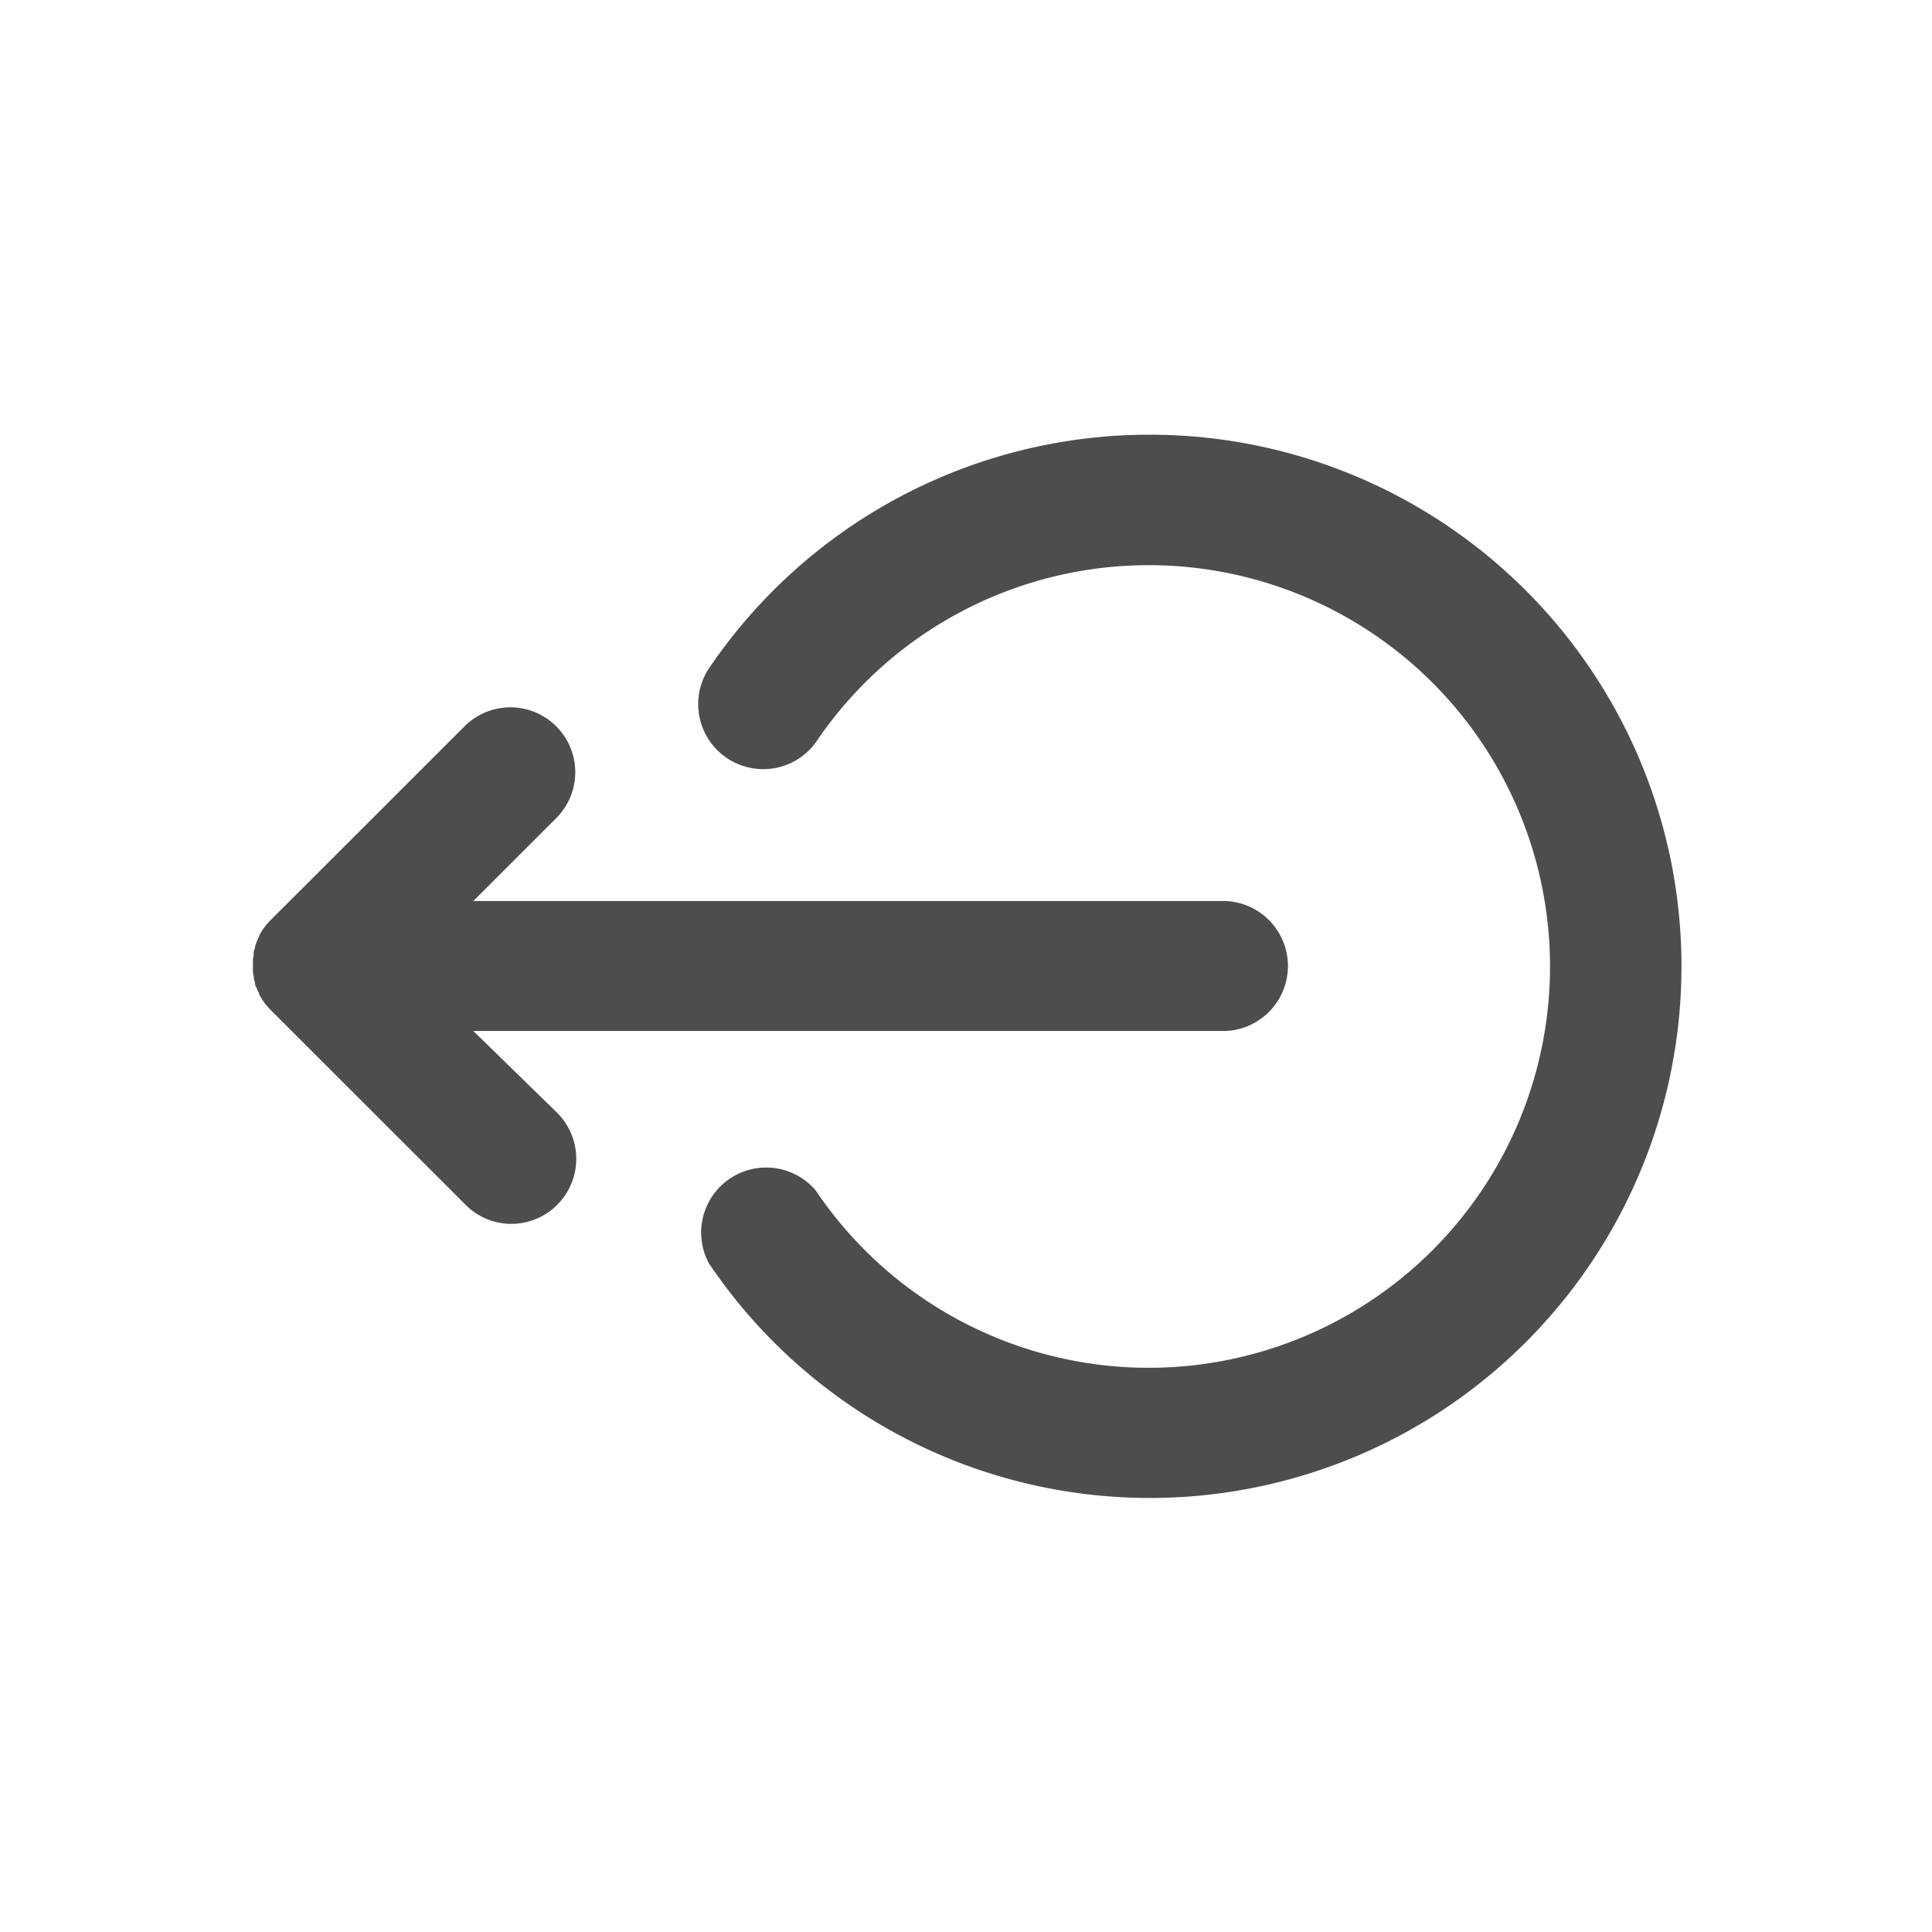
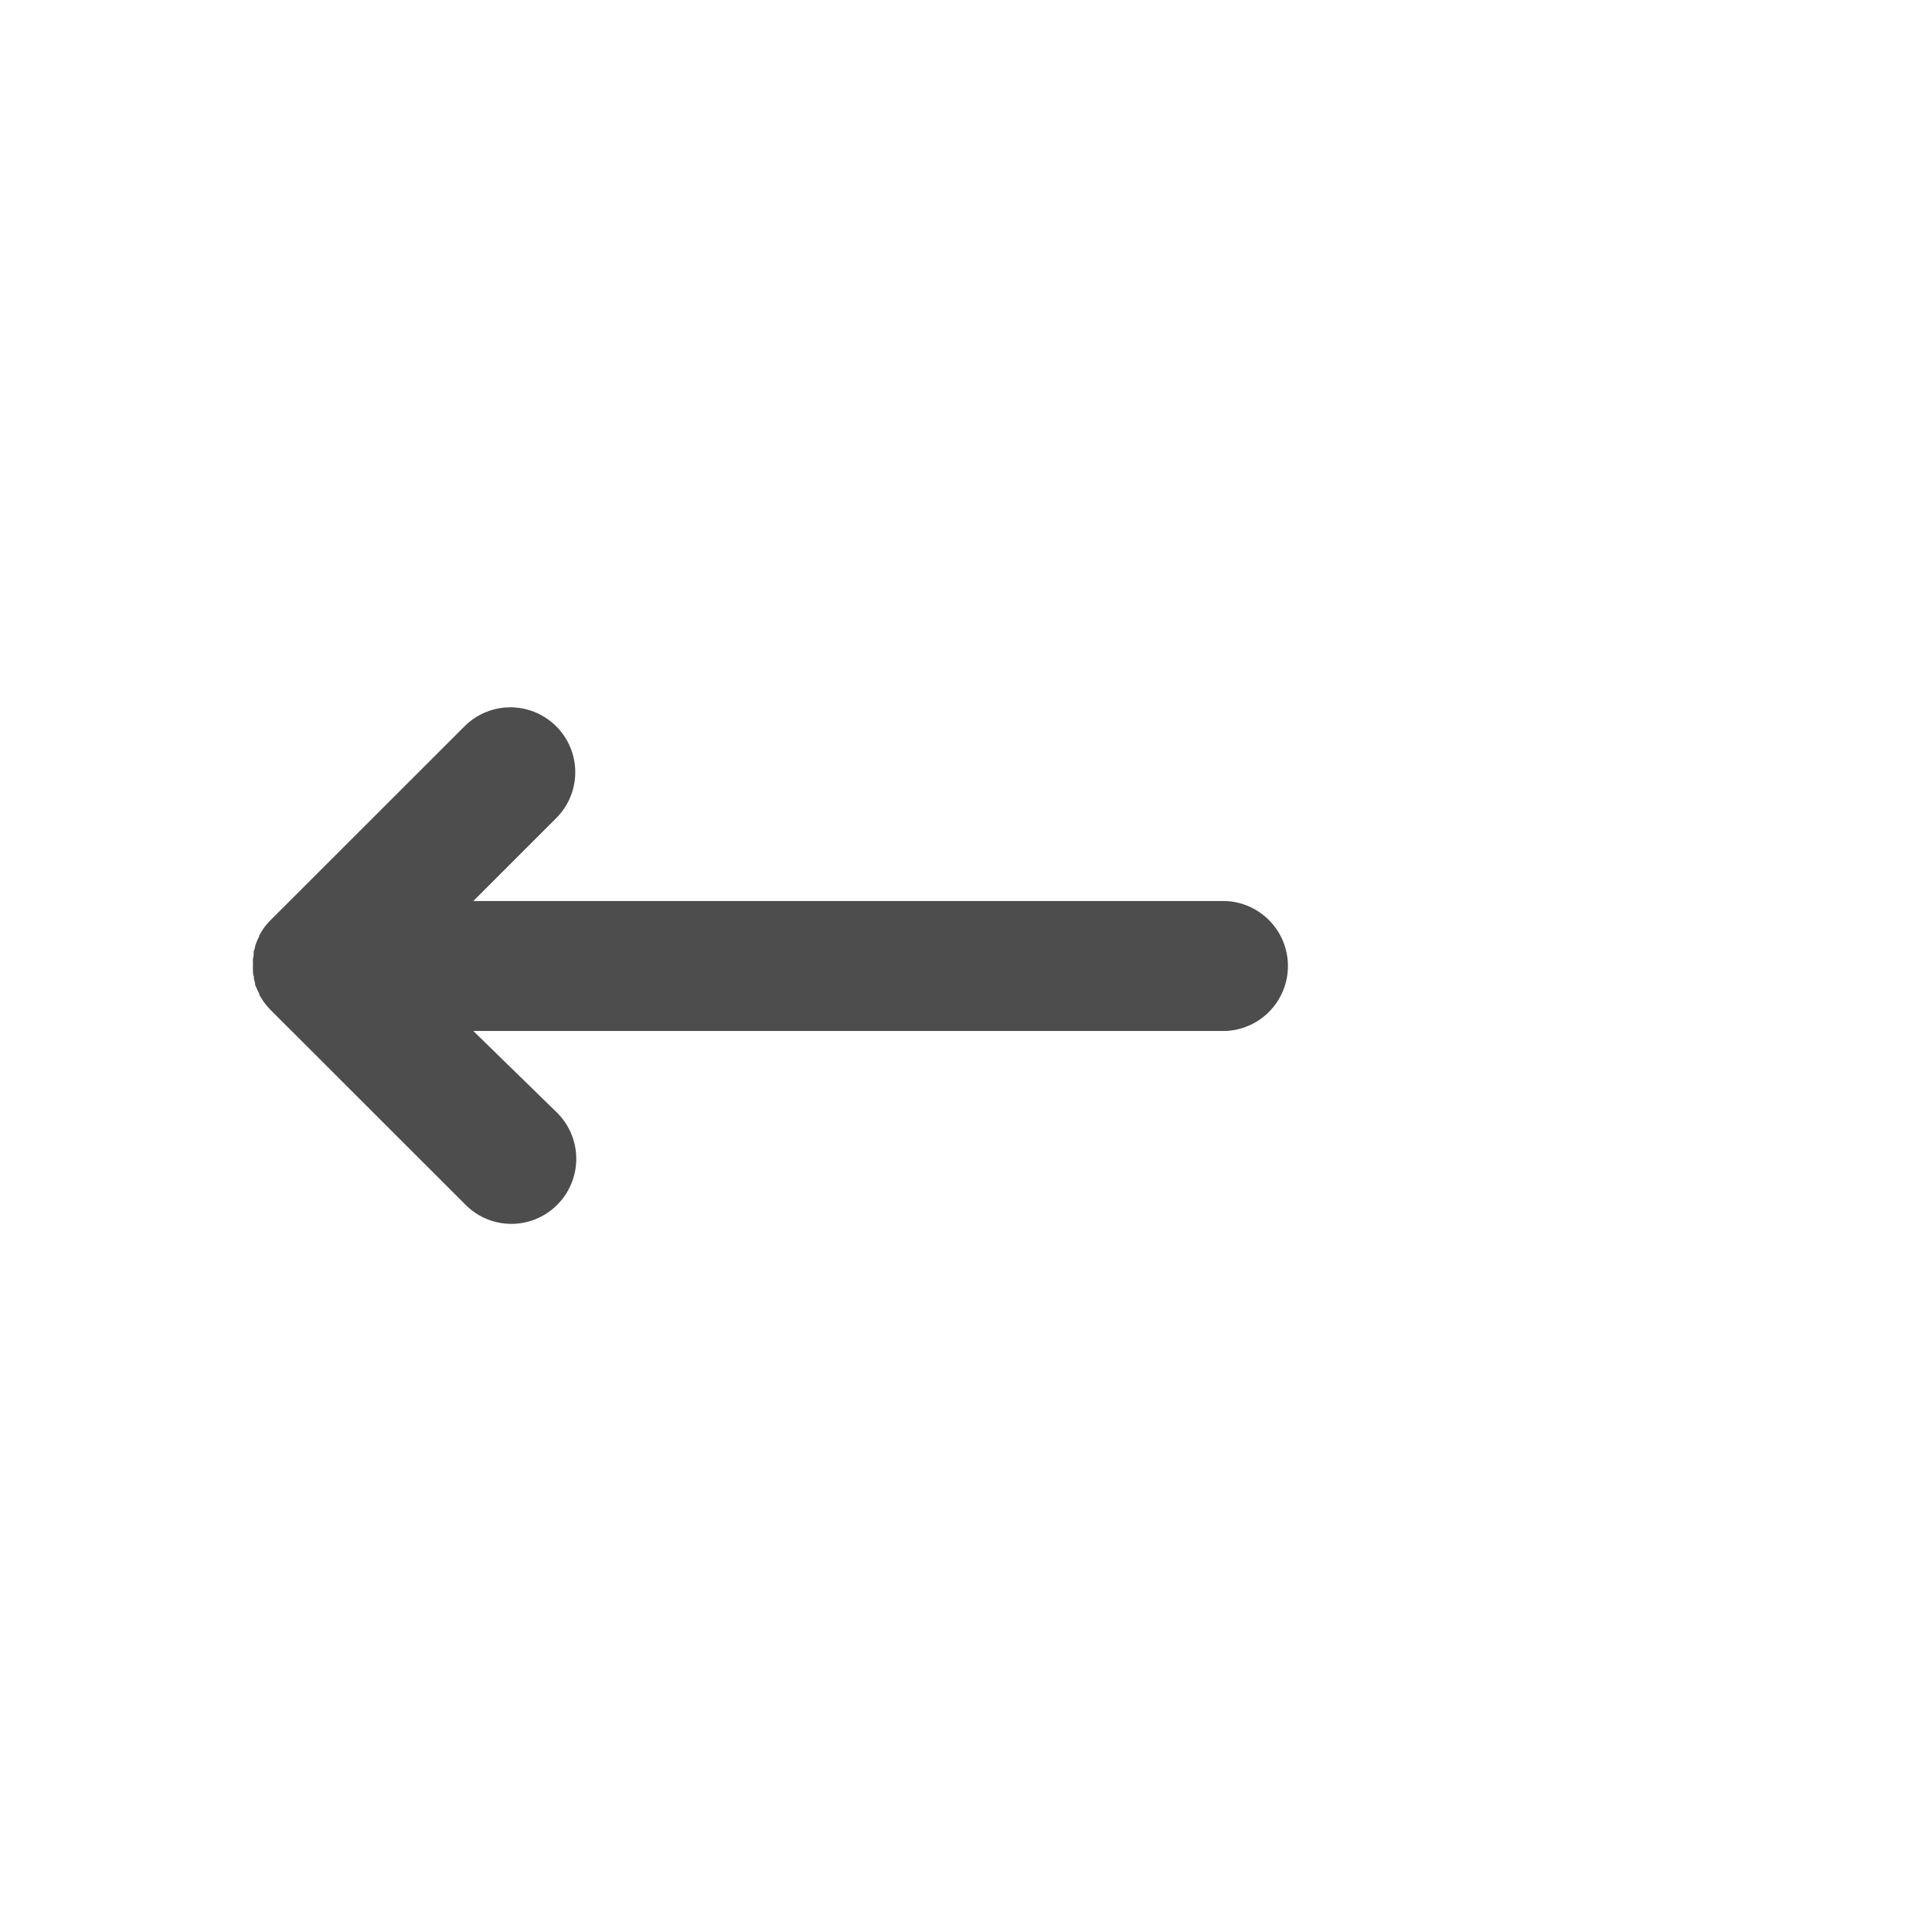
<svg xmlns="http://www.w3.org/2000/svg" id="Layer_1" data-name="Layer 1" viewBox="0 0 141.73 141.73">
  <defs>
    <style>.cls-1{fill:#4d4d4e;}</style>
  </defs>
  <title>icon</title>
  <path class="cls-1" d="M34.72,75.63H89.93a4.77,4.77,0,0,0,0-9.53H34.72l6.16-6.16a4.76,4.76,0,0,0-6.73-6.73L19.85,67.5c-.11.11-.21.22-.31.34l-.07.09a2.64,2.64,0,0,0-.21.29.47.47,0,0,1-.06.09l-.18.31a.33.33,0,0,1,0,.06c-.06.12-.12.24-.17.36l0,0c-.05.13-.1.26-.14.39v0c0,.13-.07.26-.1.4l0,.12c0,.11,0,.23-.05.34a3.85,3.85,0,0,0,0,.48,3.62,3.62,0,0,0,0,.47c0,.12,0,.23.05.35s0,.08,0,.11.06.27.1.41v.05c0,.13.09.26.14.39l0,0a3.78,3.78,0,0,0,.17.35l0,.07a3.21,3.21,0,0,0,.19.31.56.56,0,0,0,.05.08,2.16,2.16,0,0,0,.21.29.31.31,0,0,0,.07.09c.1.12.2.24.31.35l14.3,14.29a4.74,4.74,0,0,0,6.73,0,4.77,4.77,0,0,0,0-6.74Z" />
-   <path class="cls-1" d="M84.3,31.89A39,39,0,0,0,51.93,49.15a4.77,4.77,0,0,0,7.91,5.32,29.44,29.44,0,1,1,0,32.86A4.77,4.77,0,0,0,52,92.67,39,39,0,1,0,84.3,31.89" />
</svg>